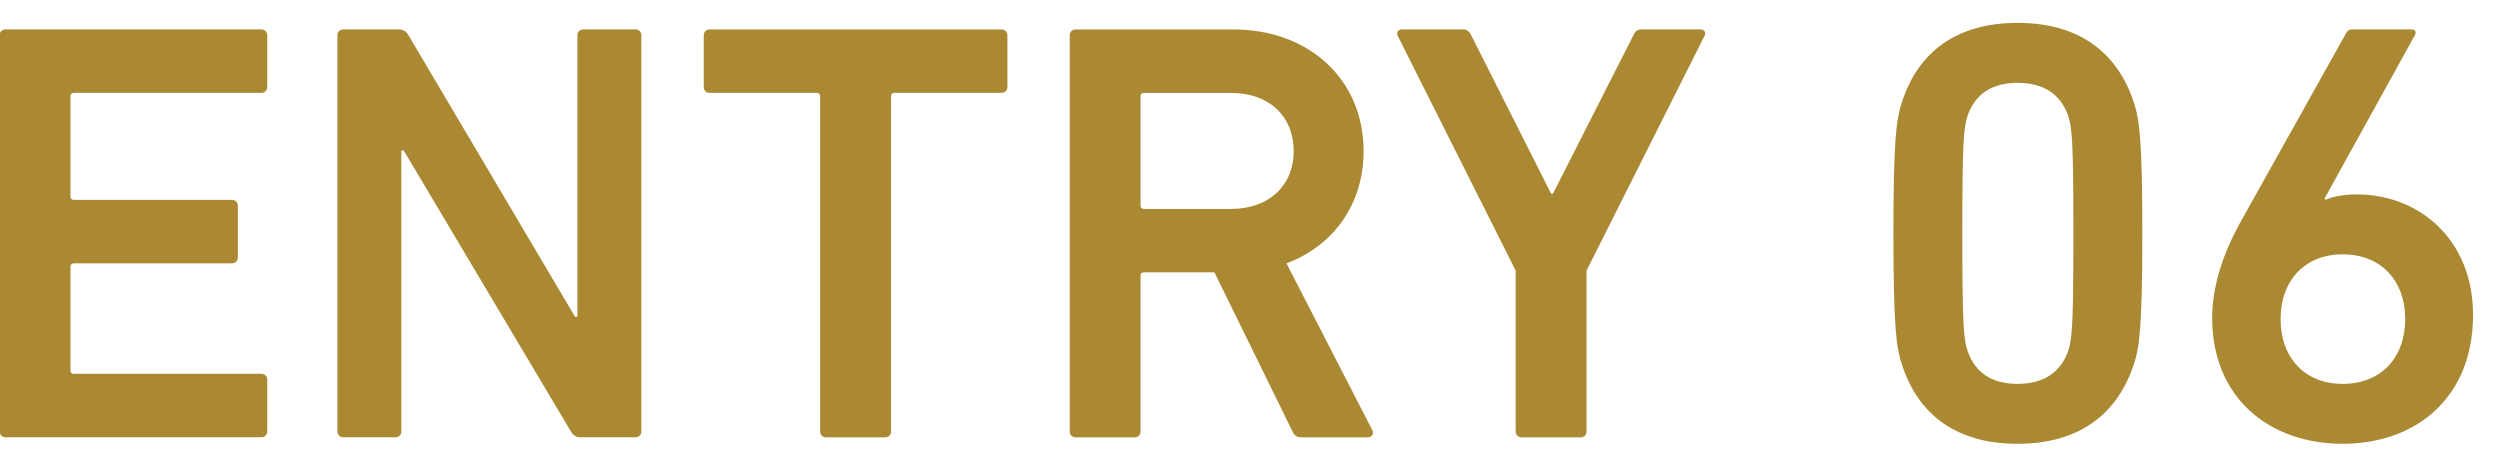
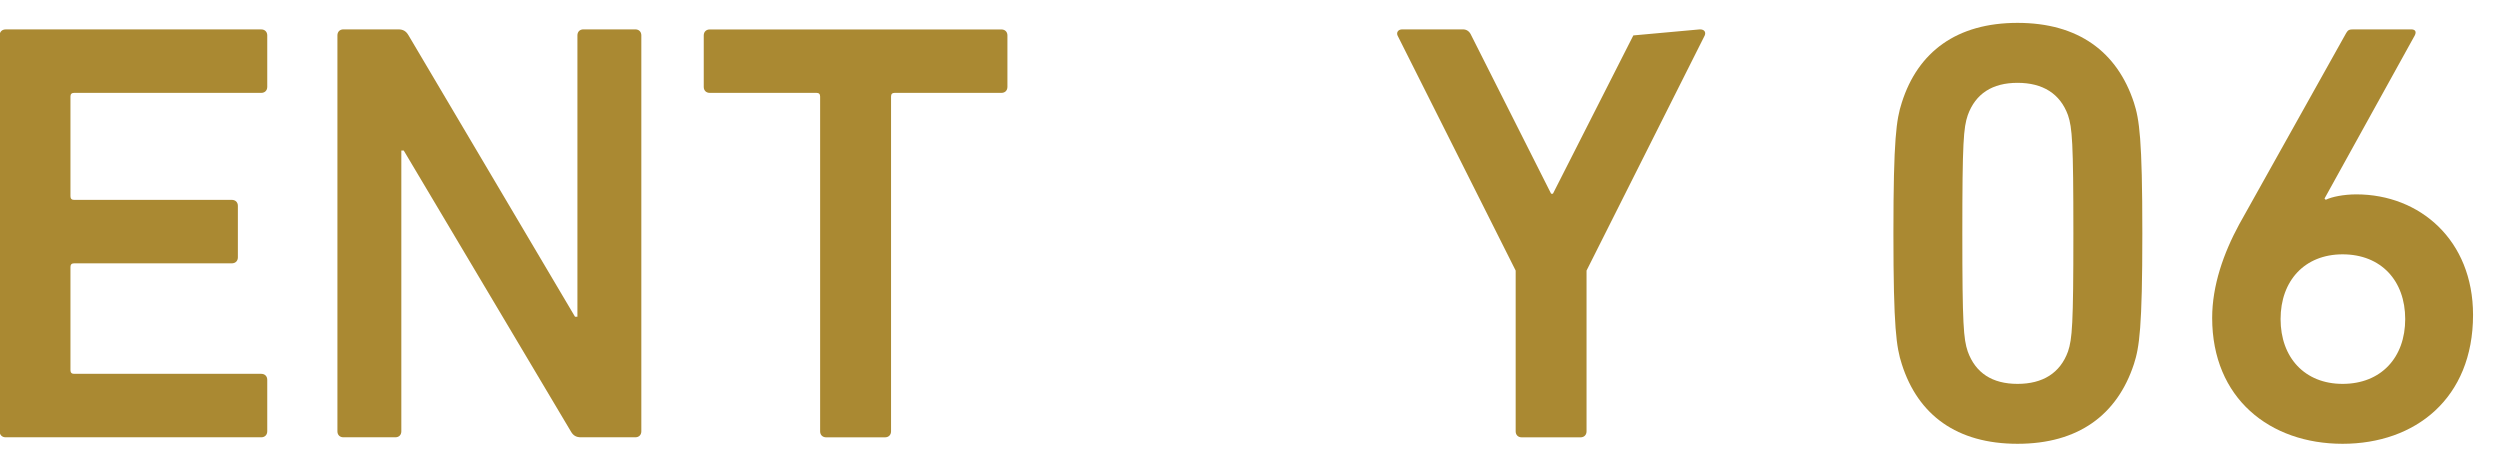
<svg xmlns="http://www.w3.org/2000/svg" width="60px" height="11px" viewBox="0 0 60 11" version="1.1">
  <title>Group</title>
  <g id="Page-1" stroke="none" stroke-width="1" fill="none" fill-rule="evenodd">
    <g id="Frame" transform="translate(-298, -2981)" fill="#AA8932">
      <g id="Group" transform="translate(297.991, 2981.549)">
        <path d="M0,0.301 C0,0.215 0.058,0.157 0.144,0.157 L6.279,0.157 C6.365,0.157 6.423,0.215 6.423,0.301 L6.423,1.536 C6.423,1.622 6.365,1.68 6.279,1.68 L1.786,1.68 C1.729,1.68 1.7,1.709 1.7,1.766 L1.7,4.161 C1.7,4.219 1.729,4.248 1.786,4.248 L5.573,4.248 C5.66,4.248 5.718,4.305 5.718,4.392 L5.718,5.627 C5.718,5.713 5.66,5.771 5.573,5.771 L1.786,5.771 C1.729,5.771 1.7,5.8 1.7,5.857 L1.7,8.336 C1.7,8.394 1.729,8.423 1.786,8.423 L6.279,8.423 C6.365,8.423 6.423,8.48 6.423,8.567 L6.423,9.801 C6.423,9.888 6.365,9.946 6.279,9.946 L0.144,9.946 C0.058,9.946 0,9.888 0,9.801 L0,0.301 Z" id="Fill-940" />
        <path d="M8.107,0.3 C8.107,0.214 8.164,0.156 8.251,0.156 L9.57,0.156 C9.684,0.156 9.756,0.199 9.814,0.3 L13.809,7.052 L13.867,7.052 L13.867,0.3 C13.867,0.214 13.924,0.156 14.01,0.156 L15.257,0.156 C15.343,0.156 15.401,0.214 15.401,0.3 L15.401,9.802 C15.401,9.889 15.343,9.946 15.257,9.946 L13.953,9.946 C13.837,9.946 13.765,9.904 13.708,9.802 L9.699,3.064 L9.641,3.064 L9.641,9.802 C9.641,9.889 9.584,9.946 9.498,9.946 L8.251,9.946 C8.164,9.946 8.107,9.889 8.107,9.802 L8.107,0.3 Z" id="Fill-942" />
        <path d="M19.837,9.947 C19.751,9.947 19.692,9.889 19.692,9.803 L19.692,1.767 C19.692,1.709 19.664,1.68 19.607,1.68 L17.043,1.68 C16.957,1.68 16.899,1.623 16.899,1.537 L16.899,0.301 C16.899,0.215 16.957,0.158 17.043,0.158 L24.043,0.158 C24.129,0.158 24.187,0.215 24.187,0.301 L24.187,1.537 C24.187,1.623 24.129,1.68 24.043,1.68 L21.48,1.68 C21.422,1.68 21.394,1.709 21.394,1.767 L21.394,9.803 C21.394,9.889 21.336,9.947 21.249,9.947 L19.837,9.947 Z" id="Fill-944" />
-         <path d="M31.057,3.079 C31.057,2.228 30.452,1.681 29.558,1.681 L27.468,1.681 C27.411,1.681 27.382,1.708 27.382,1.766 L27.382,4.378 C27.382,4.436 27.411,4.465 27.468,4.465 L29.558,4.465 C30.452,4.465 31.057,3.916 31.057,3.079 L31.057,3.079 Z M31.244,9.947 C31.128,9.947 31.071,9.903 31.028,9.803 L29.155,5.987 L27.468,5.987 C27.411,5.987 27.382,6.016 27.382,6.074 L27.382,9.803 C27.382,9.889 27.325,9.947 27.238,9.947 L25.826,9.947 C25.74,9.947 25.682,9.889 25.682,9.803 L25.682,0.301 C25.682,0.214 25.74,0.158 25.826,0.158 L29.616,0.158 C31.415,0.158 32.735,1.349 32.735,3.079 C32.735,4.364 32.003,5.354 30.884,5.771 L32.937,9.759 C32.994,9.861 32.937,9.947 32.836,9.947 L31.244,9.947 Z" id="Fill-946" />
-         <path d="M36.53,9.947 C36.443,9.947 36.385,9.889 36.385,9.803 L36.385,5.945 L33.549,0.301 C33.52,0.229 33.563,0.156 33.664,0.156 L35.119,0.156 C35.205,0.156 35.277,0.2 35.32,0.301 L37.236,4.101 L37.279,4.101 L39.209,0.301 C39.253,0.2 39.31,0.156 39.411,0.156 L40.807,0.156 C40.923,0.156 40.952,0.229 40.923,0.301 L38.086,5.945 L38.086,9.803 C38.086,9.889 38.028,9.947 37.942,9.947 L36.53,9.947 Z" id="Fill-948" />
+         <path d="M36.53,9.947 C36.443,9.947 36.385,9.889 36.385,9.803 L36.385,5.945 L33.549,0.301 C33.52,0.229 33.563,0.156 33.664,0.156 L35.119,0.156 C35.205,0.156 35.277,0.2 35.32,0.301 L37.236,4.101 L37.279,4.101 L39.209,0.301 L40.807,0.156 C40.923,0.156 40.952,0.229 40.923,0.301 L38.086,5.945 L38.086,9.803 C38.086,9.889 38.028,9.947 37.942,9.947 L36.53,9.947 Z" id="Fill-948" />
        <path d="M48.43,8.664 C49.035,8.664 49.453,8.405 49.641,7.887 C49.742,7.585 49.77,7.254 49.77,5.052 C49.77,2.849 49.742,2.518 49.641,2.216 C49.453,1.698 49.035,1.439 48.43,1.439 C47.826,1.439 47.422,1.698 47.235,2.216 C47.134,2.518 47.105,2.849 47.105,5.052 C47.105,7.254 47.134,7.585 47.235,7.887 C47.422,8.405 47.826,8.664 48.43,8.664 M45.451,5.052 C45.451,2.777 45.522,2.317 45.652,1.914 C46.04,0.691 46.975,2.27373675e-13 48.43,2.27373675e-13 C49.885,2.27373675e-13 50.821,0.691 51.223,1.914 C51.353,2.317 51.425,2.777 51.425,5.052 C51.425,7.326 51.353,7.786 51.223,8.189 C50.821,9.412 49.885,10.102 48.43,10.102 C46.975,10.102 46.04,9.412 45.652,8.189 C45.522,7.786 45.451,7.326 45.451,5.052" id="Fill-950" />
        <path d="M56.231,8.664 C57.156,8.664 57.734,8.031 57.734,7.109 C57.734,6.188 57.156,5.555 56.231,5.555 C55.321,5.555 54.743,6.188 54.743,7.109 C54.743,8.031 55.321,8.664 56.231,8.664 M53.75,4.835 L56.318,0.243 C56.361,0.171 56.39,0.156 56.491,0.156 L57.877,0.156 C57.979,0.156 58.007,0.214 57.964,0.3 L55.797,4.217 L55.827,4.246 C55.971,4.174 56.26,4.116 56.563,4.116 C58.08,4.116 59.362,5.209 59.362,7.009 C59.362,9.01 57.979,10.102 56.231,10.102 C54.484,10.102 53.101,9.01 53.101,7.081 C53.101,6.303 53.375,5.526 53.75,4.835" id="Fill-952" />
      </g>
    </g>
  </g>
</svg>